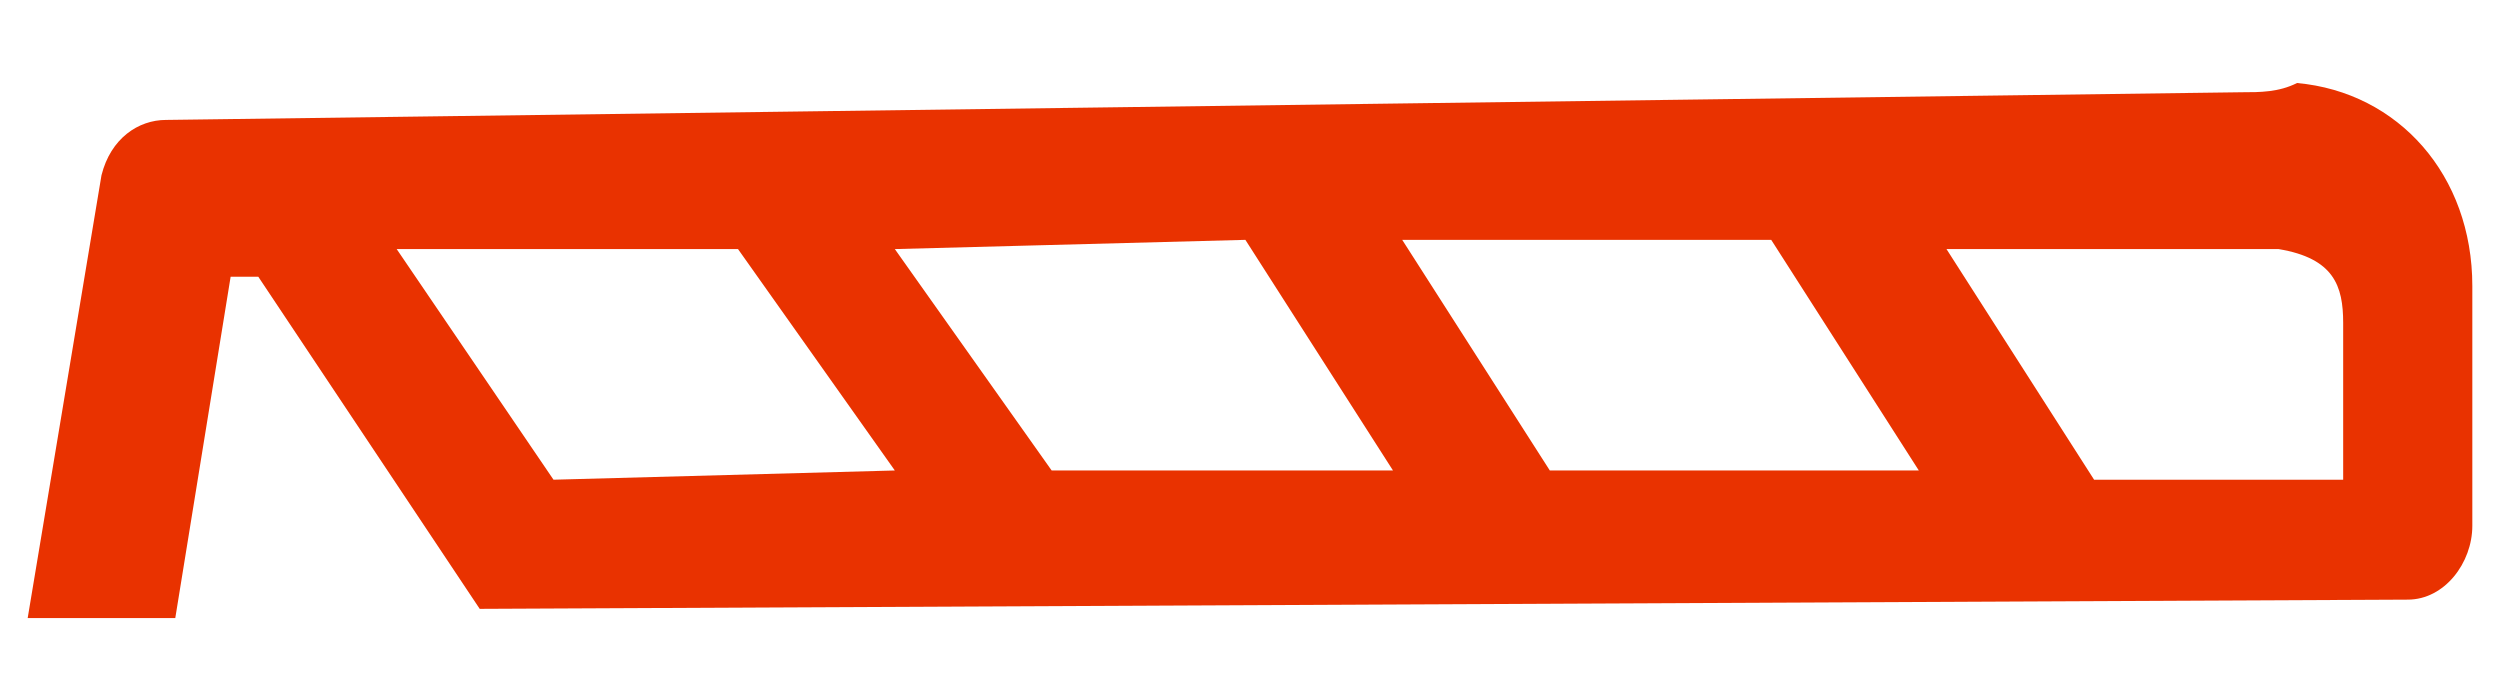
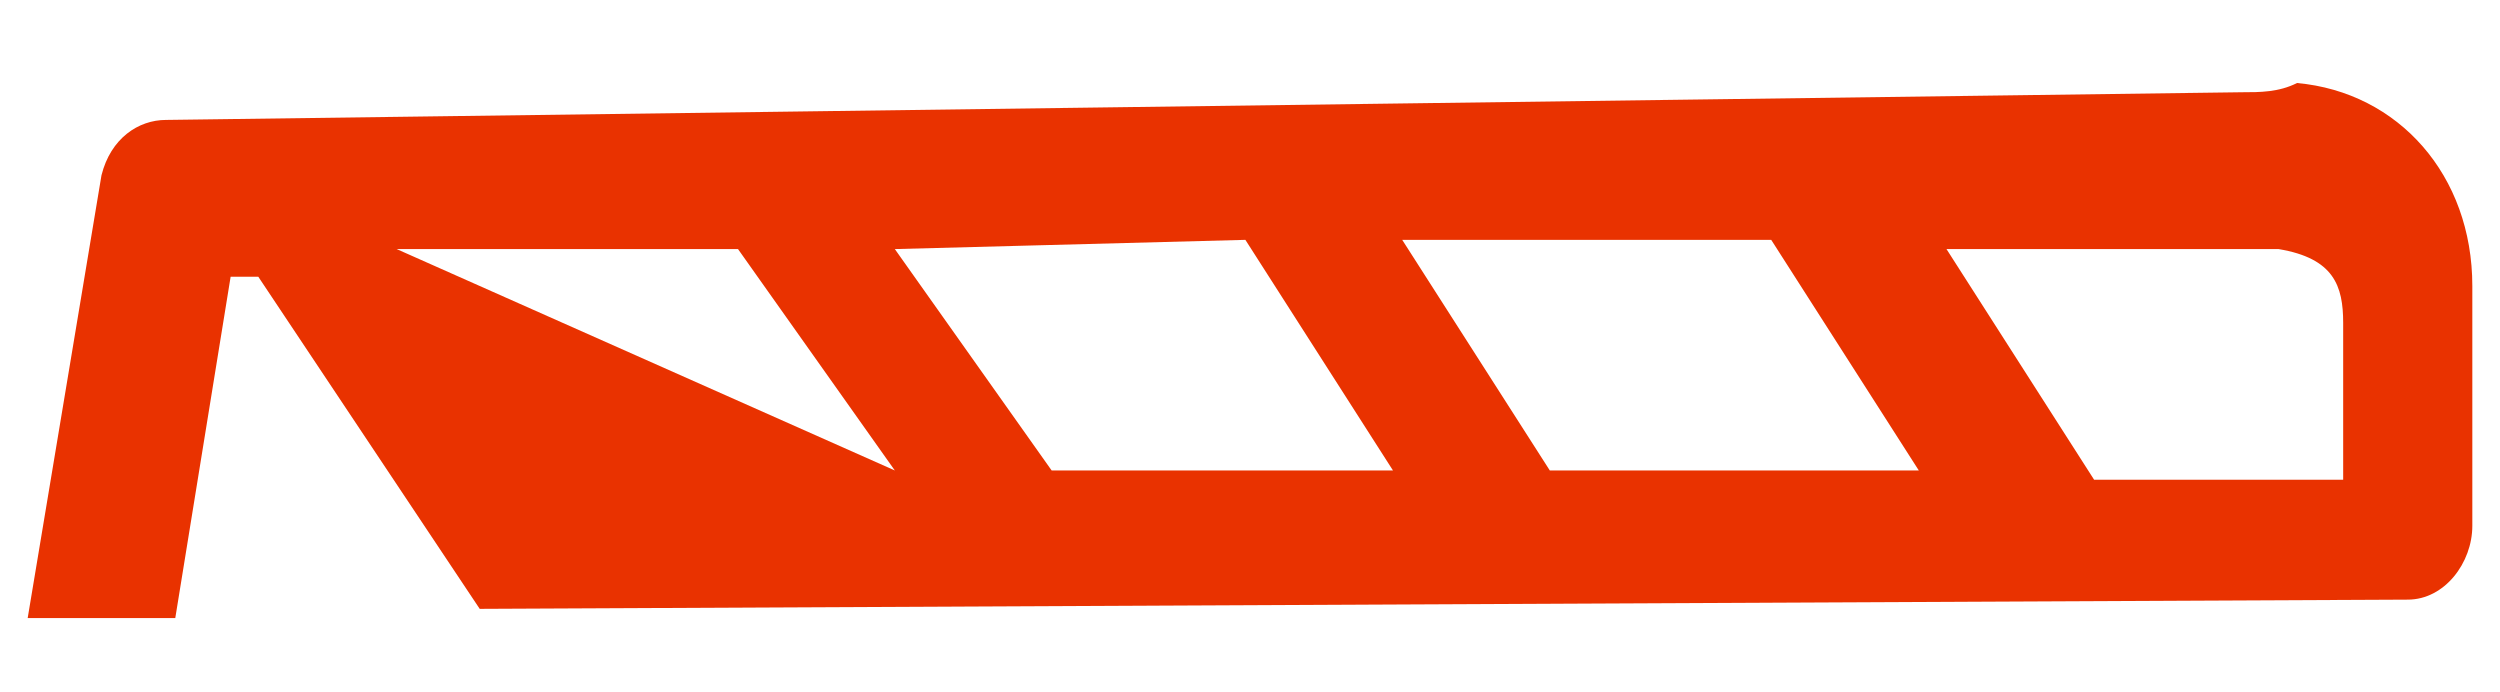
<svg xmlns="http://www.w3.org/2000/svg" version="1.1" id="Layer_1" x="0px" y="0px" viewBox="0 0 27.1 7.5" style="enable-background:new 0 0 27.1 7.5;" xml:space="preserve">
  <style type="text/css">
	.st0{fill:#E93200;}
</style>
  <title>clapboard</title>
-   <path class="st0" d="M1.9,6.7L2.5,3l0.3,0l2.4,3.6l20.9-0.1c0.4,0,0.7-0.4,0.7-0.8l0-2.6c0-1.2-0.8-2.1-1.9-2.2  C24.7,1,24.5,1,24.3,1L1.8,1.3c-0.3,0-0.6,0.2-0.7,0.6L0.3,6.7L1.9,6.7z M24.4,2.7c0.1,0,0.2,0,0.3,0c0.6,0.1,0.7,0.4,0.7,0.8l0,1.7  l-2.7,0l-1.6-2.5L24.4,2.7z M19.2,2.6l1.6,2.5l-4,0l-1.6-2.5L19.2,2.6z M13.5,2.6l1.6,2.5l-3.7,0L9.7,2.7L13.5,2.6z M8,2.7l1.7,2.4  L6,5.2L4.3,2.7L8,2.7z" />
+   <path class="st0" d="M1.9,6.7L2.5,3l0.3,0l2.4,3.6l20.9-0.1c0.4,0,0.7-0.4,0.7-0.8l0-2.6c0-1.2-0.8-2.1-1.9-2.2  C24.7,1,24.5,1,24.3,1L1.8,1.3c-0.3,0-0.6,0.2-0.7,0.6L0.3,6.7L1.9,6.7z M24.4,2.7c0.1,0,0.2,0,0.3,0c0.6,0.1,0.7,0.4,0.7,0.8l0,1.7  l-2.7,0l-1.6-2.5L24.4,2.7z M19.2,2.6l1.6,2.5l-4,0l-1.6-2.5L19.2,2.6z M13.5,2.6l1.6,2.5l-3.7,0L9.7,2.7L13.5,2.6z M8,2.7l1.7,2.4  L4.3,2.7L8,2.7z" />
</svg>